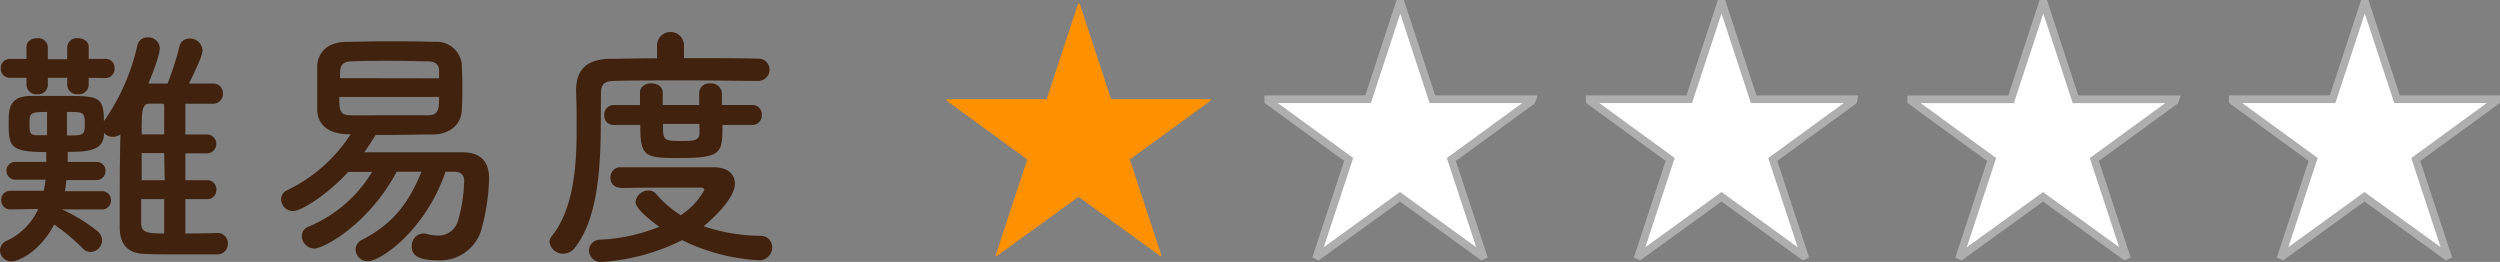
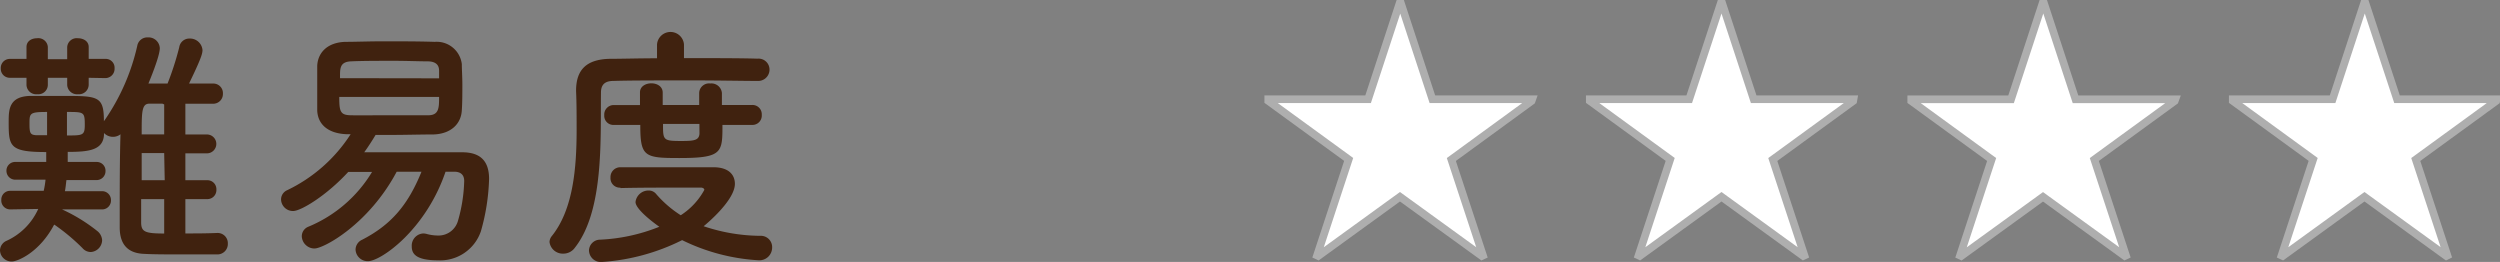
<svg xmlns="http://www.w3.org/2000/svg" id="レイヤー_1" data-name="レイヤー 1" width="325.56" height="34.11" viewBox="0 0 325.56 34.11">
  <rect x="0" y="0" width="325.56" height="34.11" fill="#808080" stroke="none" />
  <defs>
    <style>.cls-1{fill:#40220f;}.cls-2{fill:#ff9000;}.cls-3{fill:#fff;stroke:#aeaeae;stroke-miterlimit:10;}</style>
  </defs>
  <path class="cls-1" d="M28.8,31.07a1.33,1.33,0,0,1,1.42,1.38,1.36,1.36,0,0,1-1.45,1.41c-1.65,0-3.44,0-5.19,0-1.44,0-2.93,0-4.27-.07-1.82-.07-3.14-.94-3.17-3.37v-2c0-3.17,0-6.87.1-10.2a1.62,1.62,0,0,1-2.15-.17v.27c-.14,2-2.06,2.19-4.72,2.19v0c0,.4,0,.88,0,1.31l3.74,0A1.14,1.14,0,0,1,14.29,23a1.16,1.16,0,0,1-1.21,1.18l-3.88,0c-.06.47-.1,1-.2,1.45l4.75,0A1.15,1.15,0,0,1,15,26.76,1.16,1.16,0,0,1,13.75,28l-5.12,0a21.93,21.93,0,0,1,4.68,2.89A1.67,1.67,0,0,1,13.85,32a1.58,1.58,0,0,1-1.48,1.55,1.43,1.43,0,0,1-1.08-.51A26.28,26.28,0,0,0,7.65,30l-.06,0c-1.89,3.6-4.75,4.78-5.49,4.78A1.5,1.5,0,0,1,.55,33.32a1.4,1.4,0,0,1,.87-1.24,8.28,8.28,0,0,0,4.11-4.14L1.9,28A1.16,1.16,0,0,1,.72,26.76,1.14,1.14,0,0,1,1.9,25.58l4.34,0a11,11,0,0,0,.24-1.45l-3.91,0A1.15,1.15,0,0,1,1.39,23a1.13,1.13,0,0,1,1.18-1.18l4,0V20.53c-4.79,0-4.89-.74-4.89-3.91,0-1.55,0-3.33,2.8-3.4.94,0,2.59,0,4.17,0,4.69,0,5.43,0,5.43,3.3a.71.71,0,0,1,.1-.14,27.76,27.76,0,0,0,4.24-9.66,1.33,1.33,0,0,1,1.38-1.12A1.47,1.47,0,0,1,21.36,7c0,1.11-1.41,4.41-1.48,4.61.77,0,1.62,0,2.49,0a38.07,38.07,0,0,0,1.52-4.72,1.32,1.32,0,0,1,1.34-1.14,1.63,1.63,0,0,1,1.69,1.51c0,.54-.34,1.42-1.75,4.35,1,0,2.08,0,3.13,0a1.25,1.25,0,0,1,1.28,1.32,1.27,1.27,0,0,1-1.32,1.31h0c-1.21,0-2.42,0-3.57,0v4h2.8a1.23,1.23,0,1,1,0,2.46h-2.8V24.2h2.8a1.17,1.17,0,0,1,1.24,1.21,1.18,1.18,0,0,1-1.24,1.25h-2.8v4.47c1.31,0,2.69,0,4.11-.06ZM12.1,10.86v.94A1.26,1.26,0,0,1,10.72,13,1.28,1.28,0,0,1,9.3,11.8v-.94H6.78v.94A1.24,1.24,0,0,1,5.4,13,1.26,1.26,0,0,1,4,11.8v-.94l-2.19,0A1.17,1.17,0,0,1,.65,9.65,1.18,1.18,0,0,1,1.83,8.4H4V6.85c0-.77.67-1.14,1.38-1.14A1.24,1.24,0,0,1,6.78,6.85V8.44H9.3V6.85a1.24,1.24,0,0,1,1.39-1.14c.7,0,1.41.37,1.41,1.14V8.4h2.15a1.15,1.15,0,0,1,1.22,1.22,1.21,1.21,0,0,1-1.22,1.28ZM6.68,15.31c-2.29,0-2.29.17-2.29,1.55,0,1.21.1,1.44.91,1.48.33,0,.81,0,1.38,0Zm2.59,3.06c2.06,0,2.32,0,2.32-1.38,0-1.68-.1-1.68-2.32-1.68Zm12.66,2.29H19c0,1.18,0,2.36,0,3.54h3Zm0,6h-3c0,1,0,2.05,0,3,0,1.25.47,1.48,3,1.48Zm0-12.33-.23-.1H20c-1,0-1,1.08-1,4h2.93Z" transform="translate(-0.55 -0.73)" />
  <path class="cls-1" d="M58.57,23.09C56,30.66,50.15,34.74,48.47,34.74a1.58,1.58,0,0,1-1.62-1.52,1.45,1.45,0,0,1,.88-1.28c3.87-2,6-4.64,7.71-8.85H52.21c-3.61,6.8-9.47,10-10.71,10a1.66,1.66,0,0,1-1.65-1.62,1.34,1.34,0,0,1,.84-1.21A17.48,17.48,0,0,0,49,23.12c-1.14,0-2.19,0-3.1,0-2.89,3.14-6.19,5.09-7.17,5.09a1.55,1.55,0,0,1-1.58-1.52,1.32,1.32,0,0,1,.77-1.18,20.18,20.18,0,0,0,8.29-7.3h-.44c-2.49-.07-3.84-1.28-3.91-3.1,0-1,0-2,0-3s0-2,0-2.8c.07-1.68,1.28-3.06,3.67-3.13,1.35,0,3.1-.07,4.92-.07,2.22,0,4.65,0,6.7.07a3.3,3.3,0,0,1,3.54,2.9c0,.74.07,1.68.07,2.62,0,1.18,0,2.39-.07,3.37-.07,1.72-1.35,3.1-3.71,3.17-1.75,0-3.63.06-5.52.06h-2c-.47.78-.94,1.52-1.48,2.26,2.66,0,6.43,0,9.5,0h3.26c2.22,0,3.5,1,3.5,3.47a27.34,27.34,0,0,1-1.07,6.83,5.6,5.6,0,0,1-5.59,3.77c-3,0-3.41-.94-3.41-1.82a1.59,1.59,0,0,1,1.52-1.68,2,2,0,0,1,.44.07,5.63,5.63,0,0,0,1.41.2,2.63,2.63,0,0,0,2.63-1.85A20.33,20.33,0,0,0,61,24.3c0-.84-.5-1.21-1.31-1.21ZM44.73,13.35c0,1.89.13,2.36,1.48,2.39s2.7,0,4.11,0c2,0,4,0,6,0,1.41,0,1.41-1,1.41-2.39Zm13-2.42c0-.37,0-.67,0-1,0-.77-.47-1.18-1.41-1.21-1.22,0-2.8-.07-4.45-.07-2,0-4.11,0-5.62.07s-1.42,1-1.42,2.19Z" transform="translate(-0.55 -0.73)" />
  <path class="cls-1" d="M99.15,11.27c-1.82,0-5.09-.07-8.42-.07-4.08,0-8.29,0-10.31.07-1.18,0-1.61.57-1.61,1.51-.07,6.1.4,15.39-3.4,20.21a1.84,1.84,0,0,1-1.52.77,1.74,1.74,0,0,1-1.78-1.51,1.28,1.28,0,0,1,.3-.78c2.79-3.47,3.23-8.89,3.23-13.84,0-1.78,0-3.47-.07-5v-.1c0-2.69,1.32-4.07,4.38-4.14,1.65,0,3.81-.07,6.16-.07V6.52a1.76,1.76,0,0,1,3.51,0V8.3c3.77,0,7.47,0,9.56.07a1.43,1.43,0,0,1,1.58,1.41,1.48,1.48,0,0,1-1.58,1.49ZM81.33,25.17a1.23,1.23,0,0,1-1.28-1.31,1.28,1.28,0,0,1,1.28-1.35H93.46c2,0,2.79,1,2.79,2.16,0,2.15-3.7,5.22-4.07,5.52a23.51,23.51,0,0,0,7.37,1.25A1.47,1.47,0,0,1,101.1,33a1.66,1.66,0,0,1-1.82,1.62A25.82,25.82,0,0,1,89.38,32,27.32,27.32,0,0,1,79,34.84a1.55,1.55,0,0,1-1.75-1.48,1.45,1.45,0,0,1,1.45-1.42,23.44,23.44,0,0,0,7.71-1.68c-.67-.47-3.1-2.26-3.1-3.23a1.7,1.7,0,0,1,1.72-1.49A1.21,1.21,0,0,1,86,26a14.56,14.56,0,0,0,3.2,2.76,9.11,9.11,0,0,0,3.07-3.3c0-.2-.24-.3-.44-.3H89.31c-2.52,0-5.52,0-7.94.06ZM94.63,17c0,3.6,0,4.31-5.62,4.31-4.55,0-5.08-.17-5.08-4.31H80.46a1.19,1.19,0,0,1-1.22-1.28,1.23,1.23,0,0,1,1.22-1.31h3.43c0-.64,0-1.18,0-1.65,0-.78.74-1.18,1.48-1.18s1.48.4,1.48,1.21V14.4h4.75V12.81a1.29,1.29,0,0,1,1.45-1.21,1.37,1.37,0,0,1,1.51,1.25V14.4h3.94a1.21,1.21,0,0,1,1.25,1.28A1.22,1.22,0,0,1,98.54,17Zm-3-.13H86.89c0,2.12,0,2.22,2.42,2.22,1.65,0,2.26-.1,2.33-.94Z" transform="translate(-0.55 -0.73)" />
-   <path class="cls-2" d="M158.15,13.88,147.68,21.5,151.8,34l-.15.07L141,26.36l-10.66,7.72L130.2,34l4.12-12.51-10.47-7.62v-.22h13l4.09-12.43h.22l4.08,12.43h13Z" transform="translate(-0.55 -0.73)" />
  <path class="cls-3" d="M200,13.88,189.55,21.5,193.67,34l-.15.07-10.66-7.72-10.65,7.72-.15-.07,4.12-12.51-10.47-7.62v-.22h13l4.08-12.43H183l4.08,12.43h13Z" transform="translate(-0.55 -0.73)" />
  <path class="cls-3" d="M241.88,13.88,231.41,21.5,235.53,34l-.15.07-10.65-7.72-10.65,7.72-.15-.07,4.12-12.51-10.47-7.62v-.22h12.95l4.09-12.43h.22l4.08,12.43h13Z" transform="translate(-0.55 -0.73)" />
  <path class="cls-3" d="M283.75,13.88,273.28,21.5,277.4,34l-.15.07L266.6,26.36l-10.66,7.72-.15-.07,4.12-12.51-10.47-7.62v-.22h13l4.08-12.43h.23l4.08,12.43h13Z" transform="translate(-0.55 -0.73)" />
  <path class="cls-3" d="M325.61,13.88,315.14,21.5,319.26,34l-.14.07-10.66-7.72-10.65,7.72-.15-.07,4.12-12.51-10.47-7.62v-.22h13l4.08-12.43h.22l4.09,12.43h12.95Z" transform="translate(-0.55 -0.73)" />
</svg>